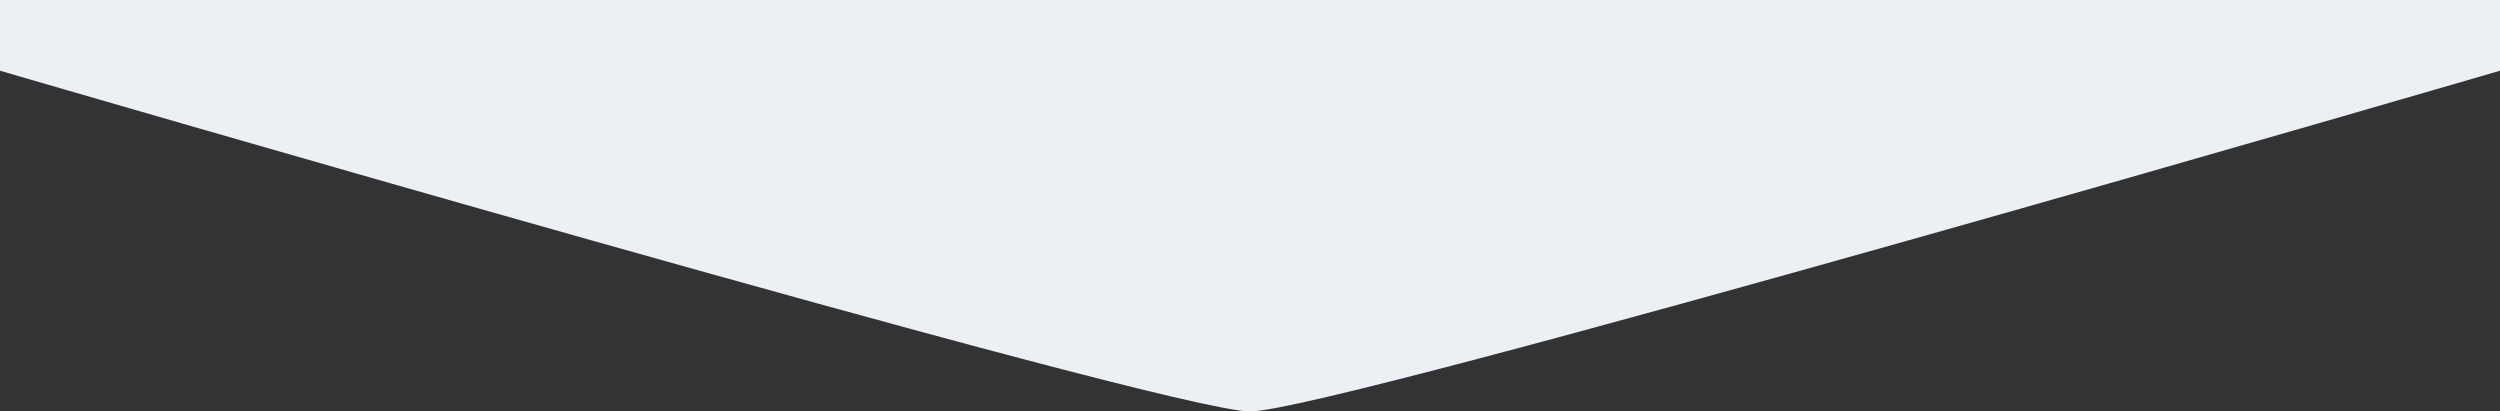
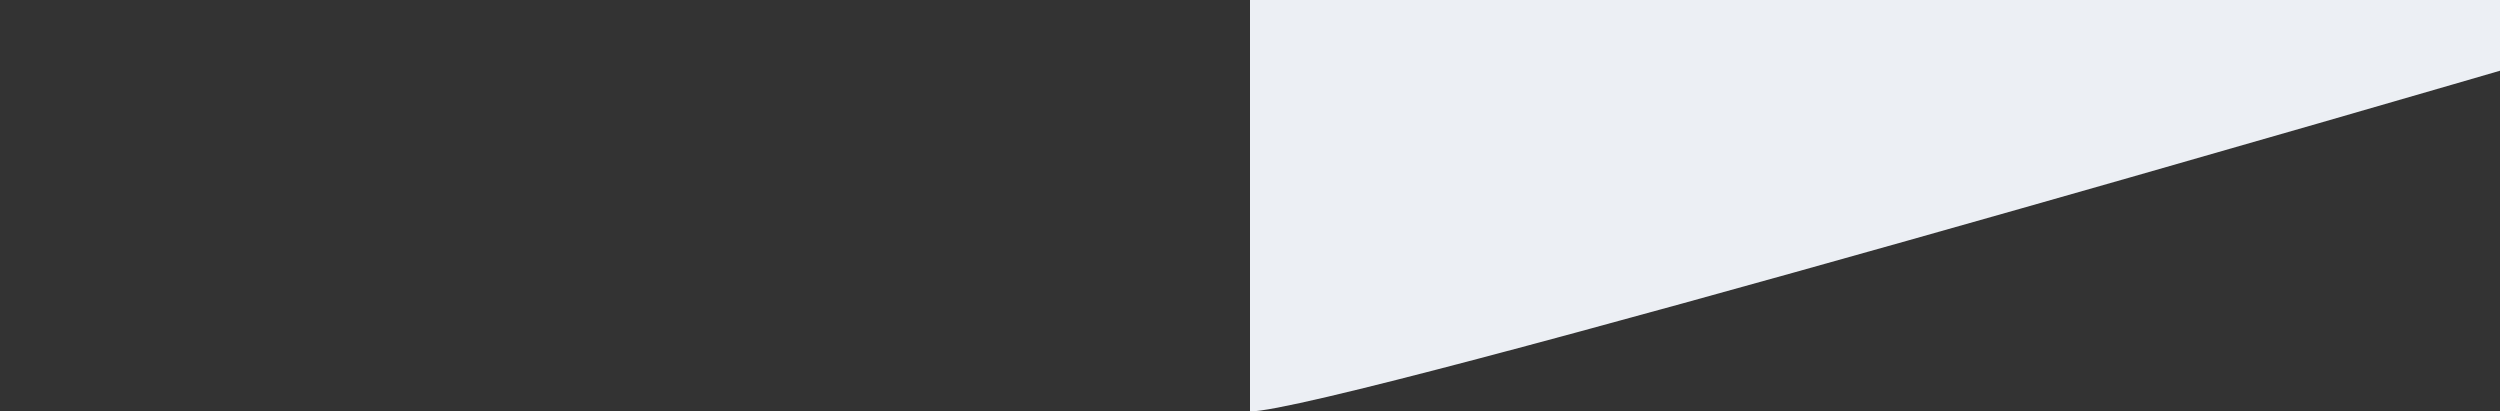
<svg xmlns="http://www.w3.org/2000/svg" width="1440" height="237" viewBox="0 0 1440 237" fill="none">
  <rect x="0" y="0" width="1440" height="237" fill="#333333" stroke="none" />
-   <path d="M-2 0H1442V40.152C1442 40.152 767.607 237 720 237C672.393 237 -2 40.152 -2 40.152V0Z" fill="#ECEFF4" />
+   <path d="M-2 0H1442V40.152C1442 40.152 767.607 237 720 237V0Z" fill="#ECEFF4" />
</svg>